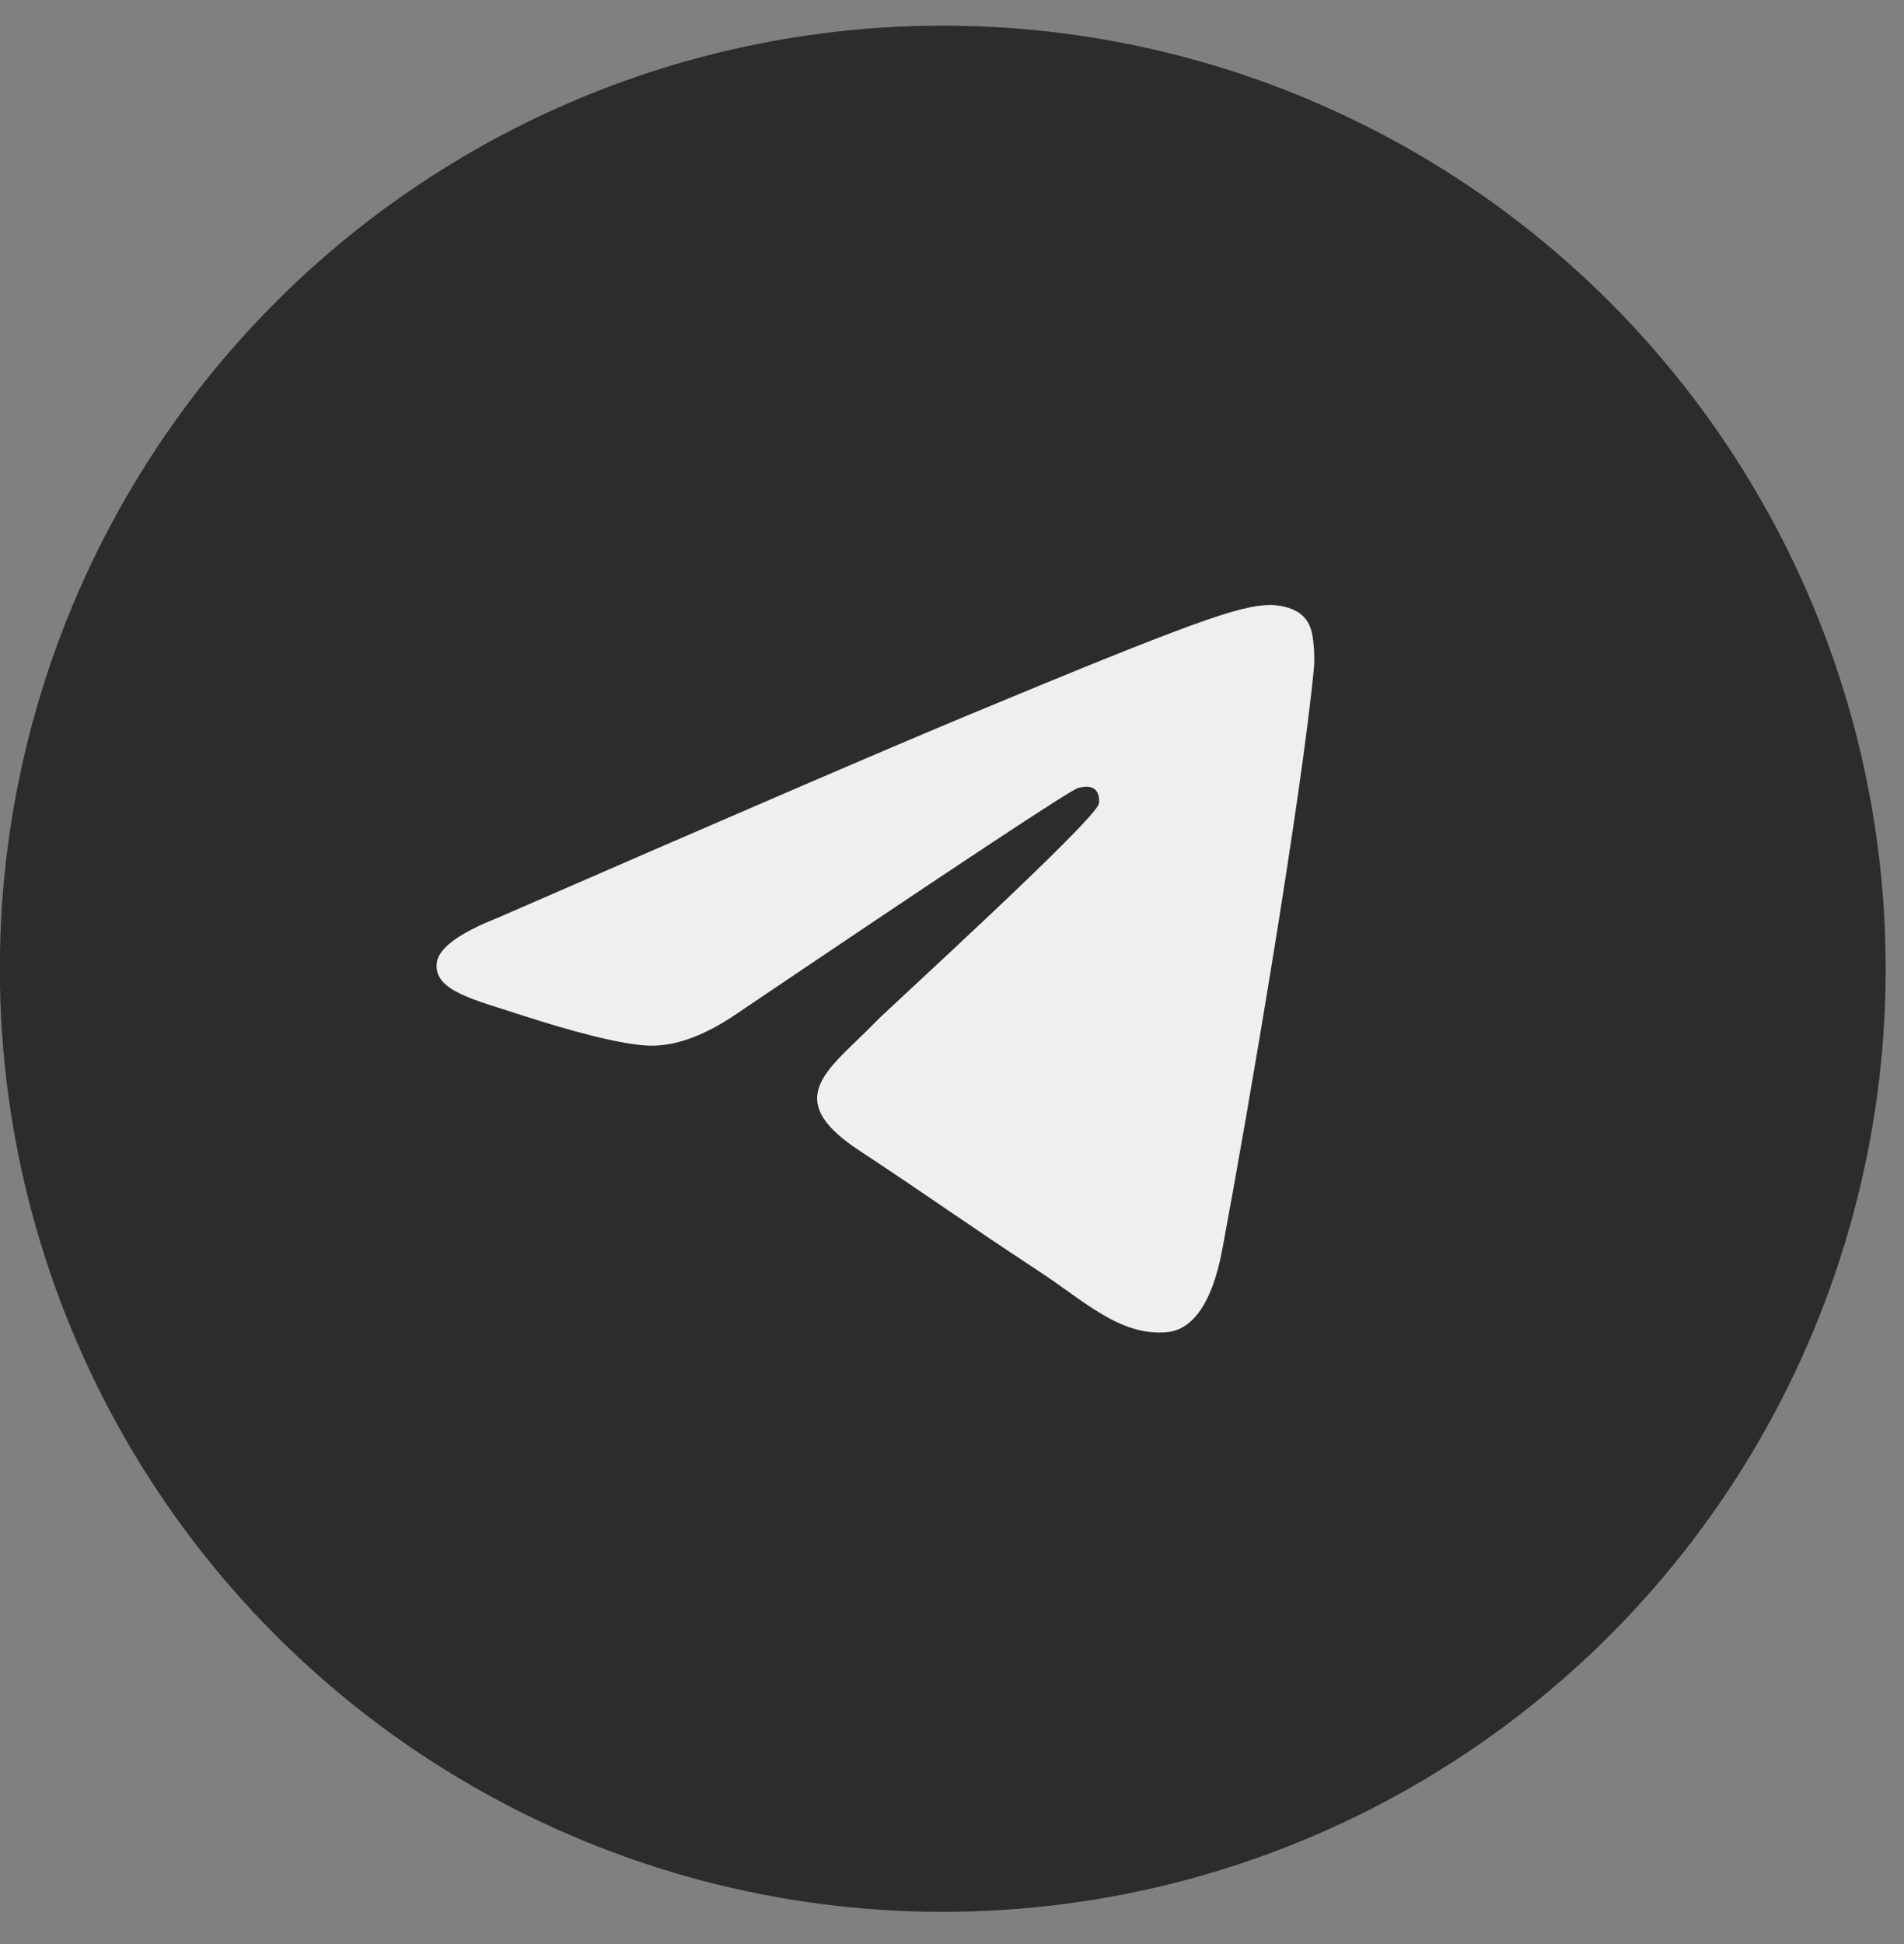
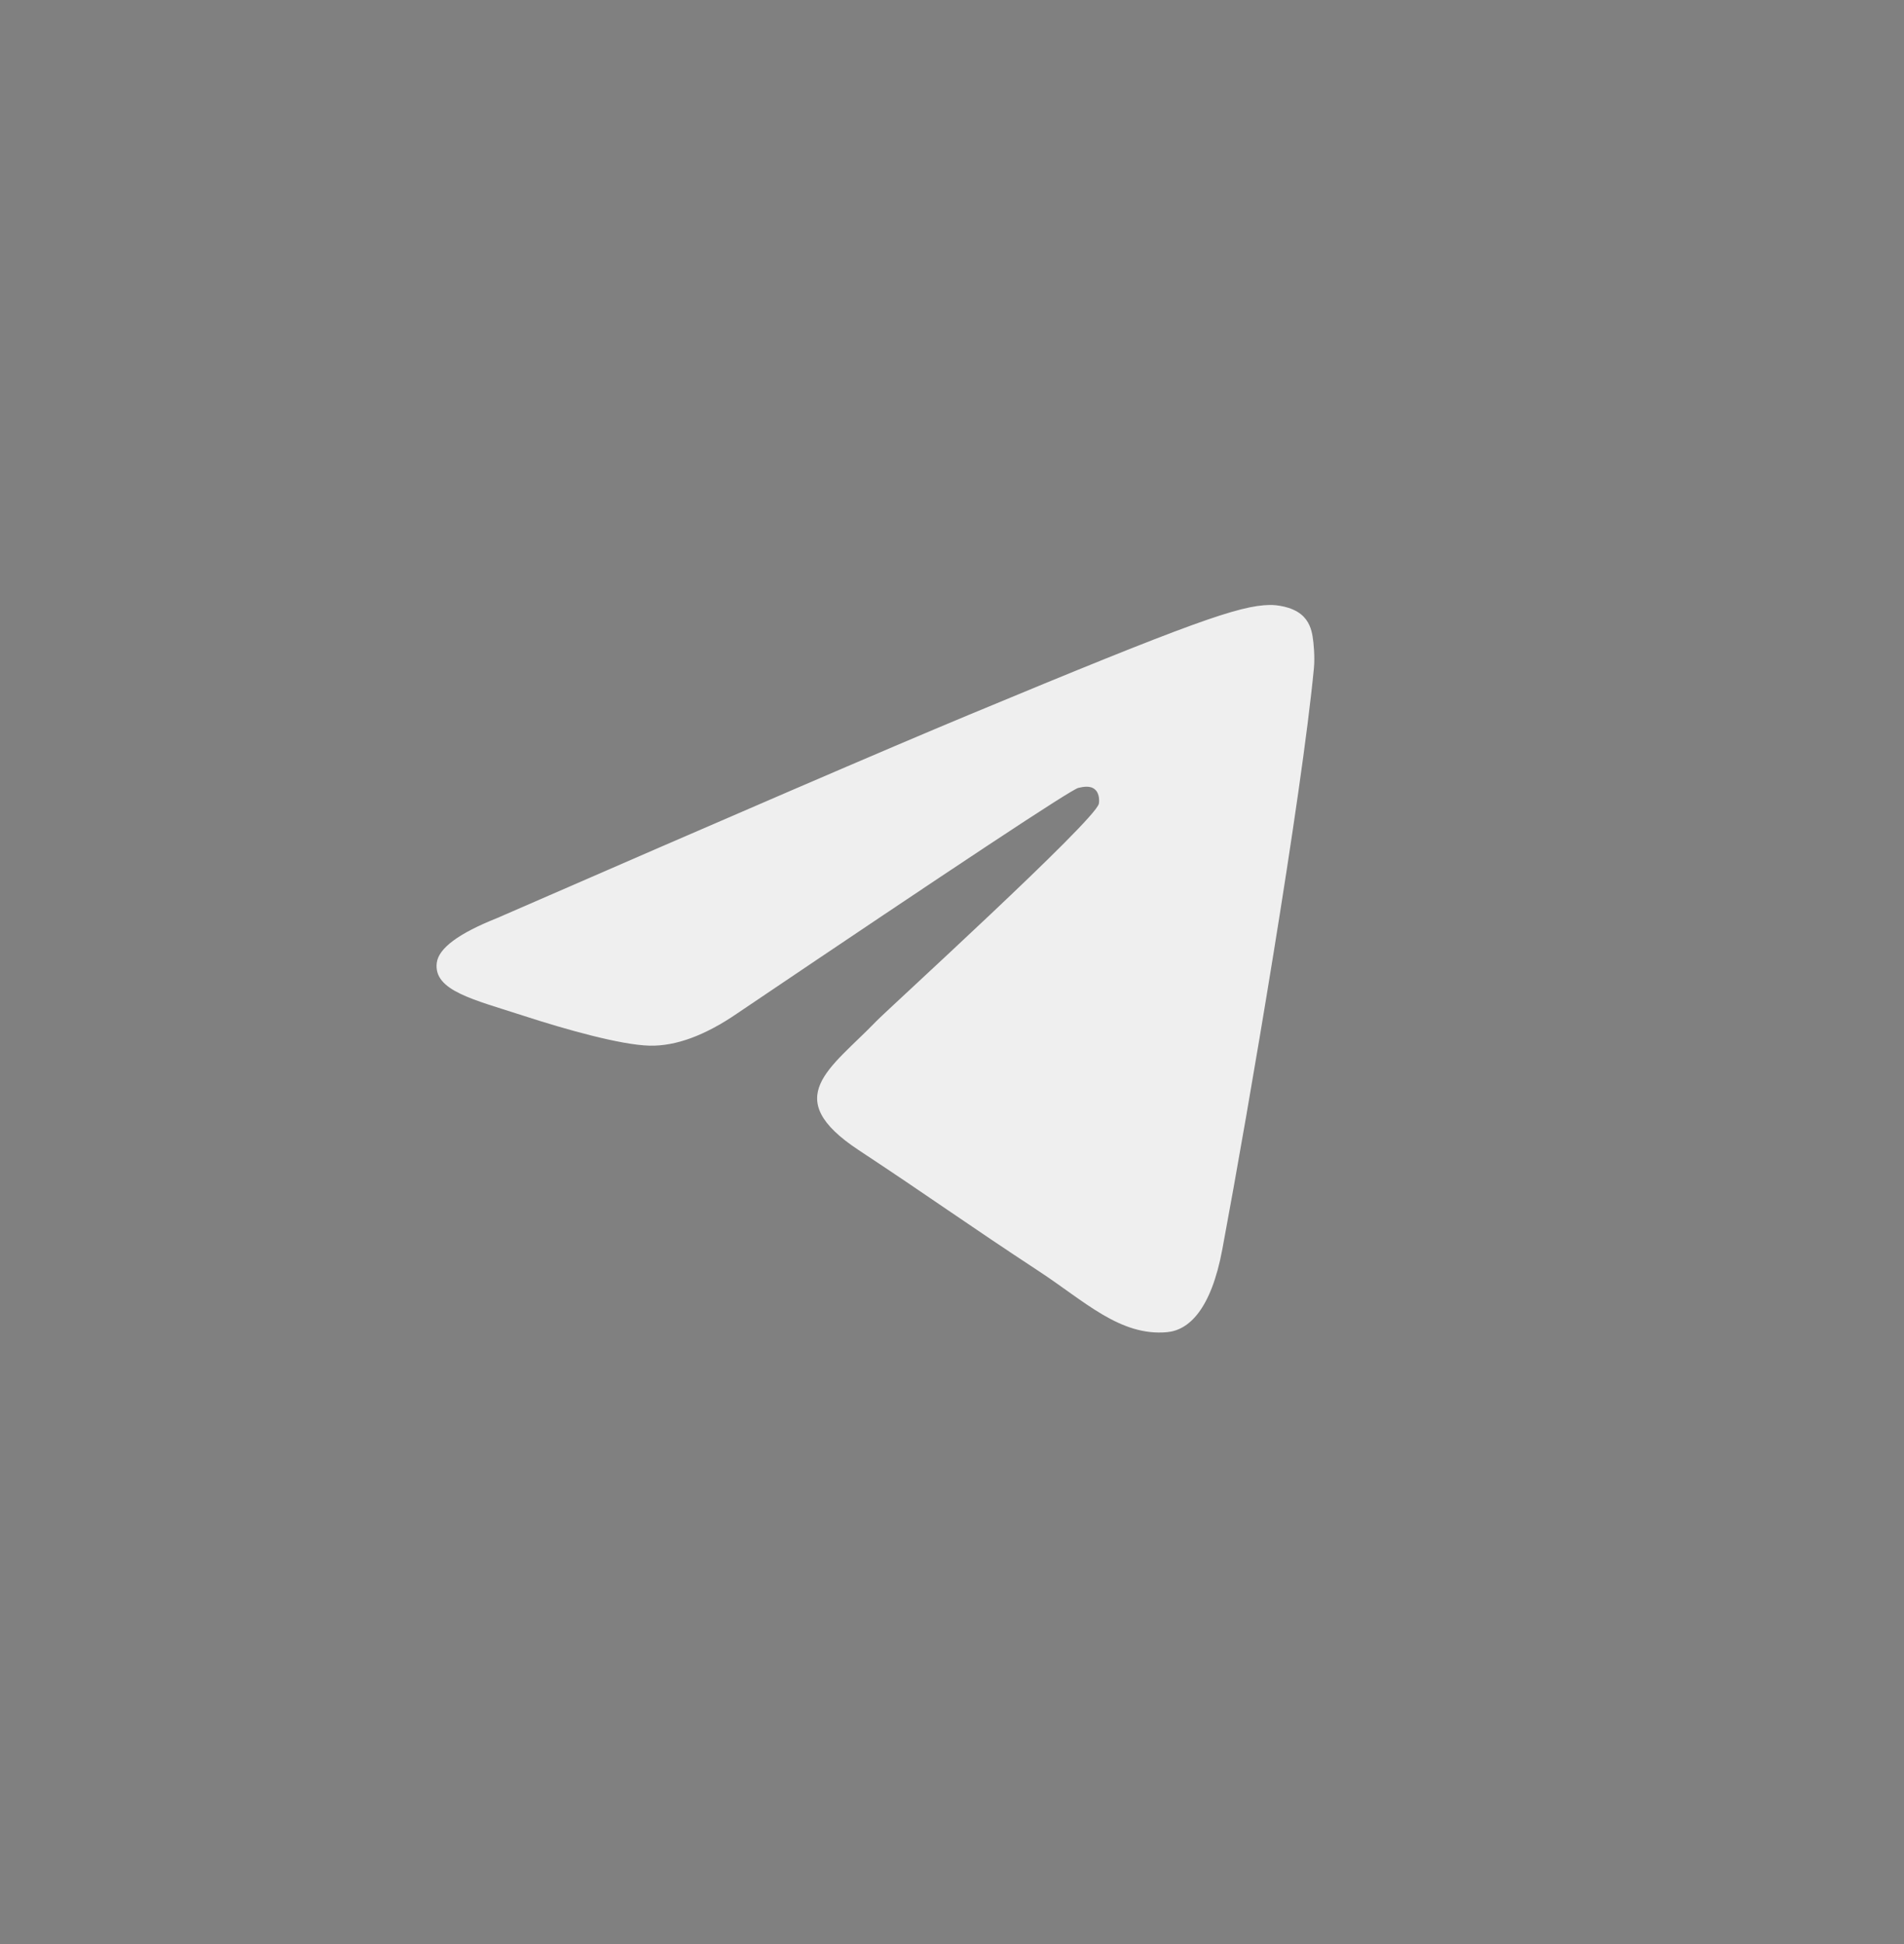
<svg xmlns="http://www.w3.org/2000/svg" width="48" height="49" viewBox="0 0 48 49" fill="none">
  <rect x="0" y="0" width="48" height="49" fill="#808080" stroke="none" />
-   <circle cx="23.767" cy="24.417" r="23.771" fill="#2E2B2B" />
  <path fill-rule="evenodd" clip-rule="evenodd" d="M12.527 23.142C18.467 20.554 22.428 18.848 24.41 18.024C30.068 15.67 31.244 15.262 32.01 15.248C32.179 15.245 32.556 15.287 32.8 15.485C33.006 15.652 33.063 15.878 33.09 16.037C33.117 16.195 33.151 16.557 33.124 16.839C32.817 20.061 31.49 27.879 30.815 31.488C30.53 33.015 29.967 33.527 29.423 33.577C28.24 33.686 27.341 32.795 26.195 32.044C24.402 30.868 23.389 30.136 21.648 28.989C19.636 27.663 20.94 26.935 22.087 25.744C22.387 25.433 27.6 20.691 27.701 20.26C27.714 20.206 27.726 20.006 27.606 19.9C27.487 19.794 27.311 19.83 27.184 19.859C27.005 19.9 24.14 21.794 18.59 25.54C17.777 26.098 17.04 26.37 16.38 26.356C15.653 26.34 14.253 25.945 13.213 25.607C11.937 25.192 10.923 24.972 11.011 24.268C11.057 23.901 11.562 23.526 12.527 23.142Z" fill="#EFEFEF" />
</svg>